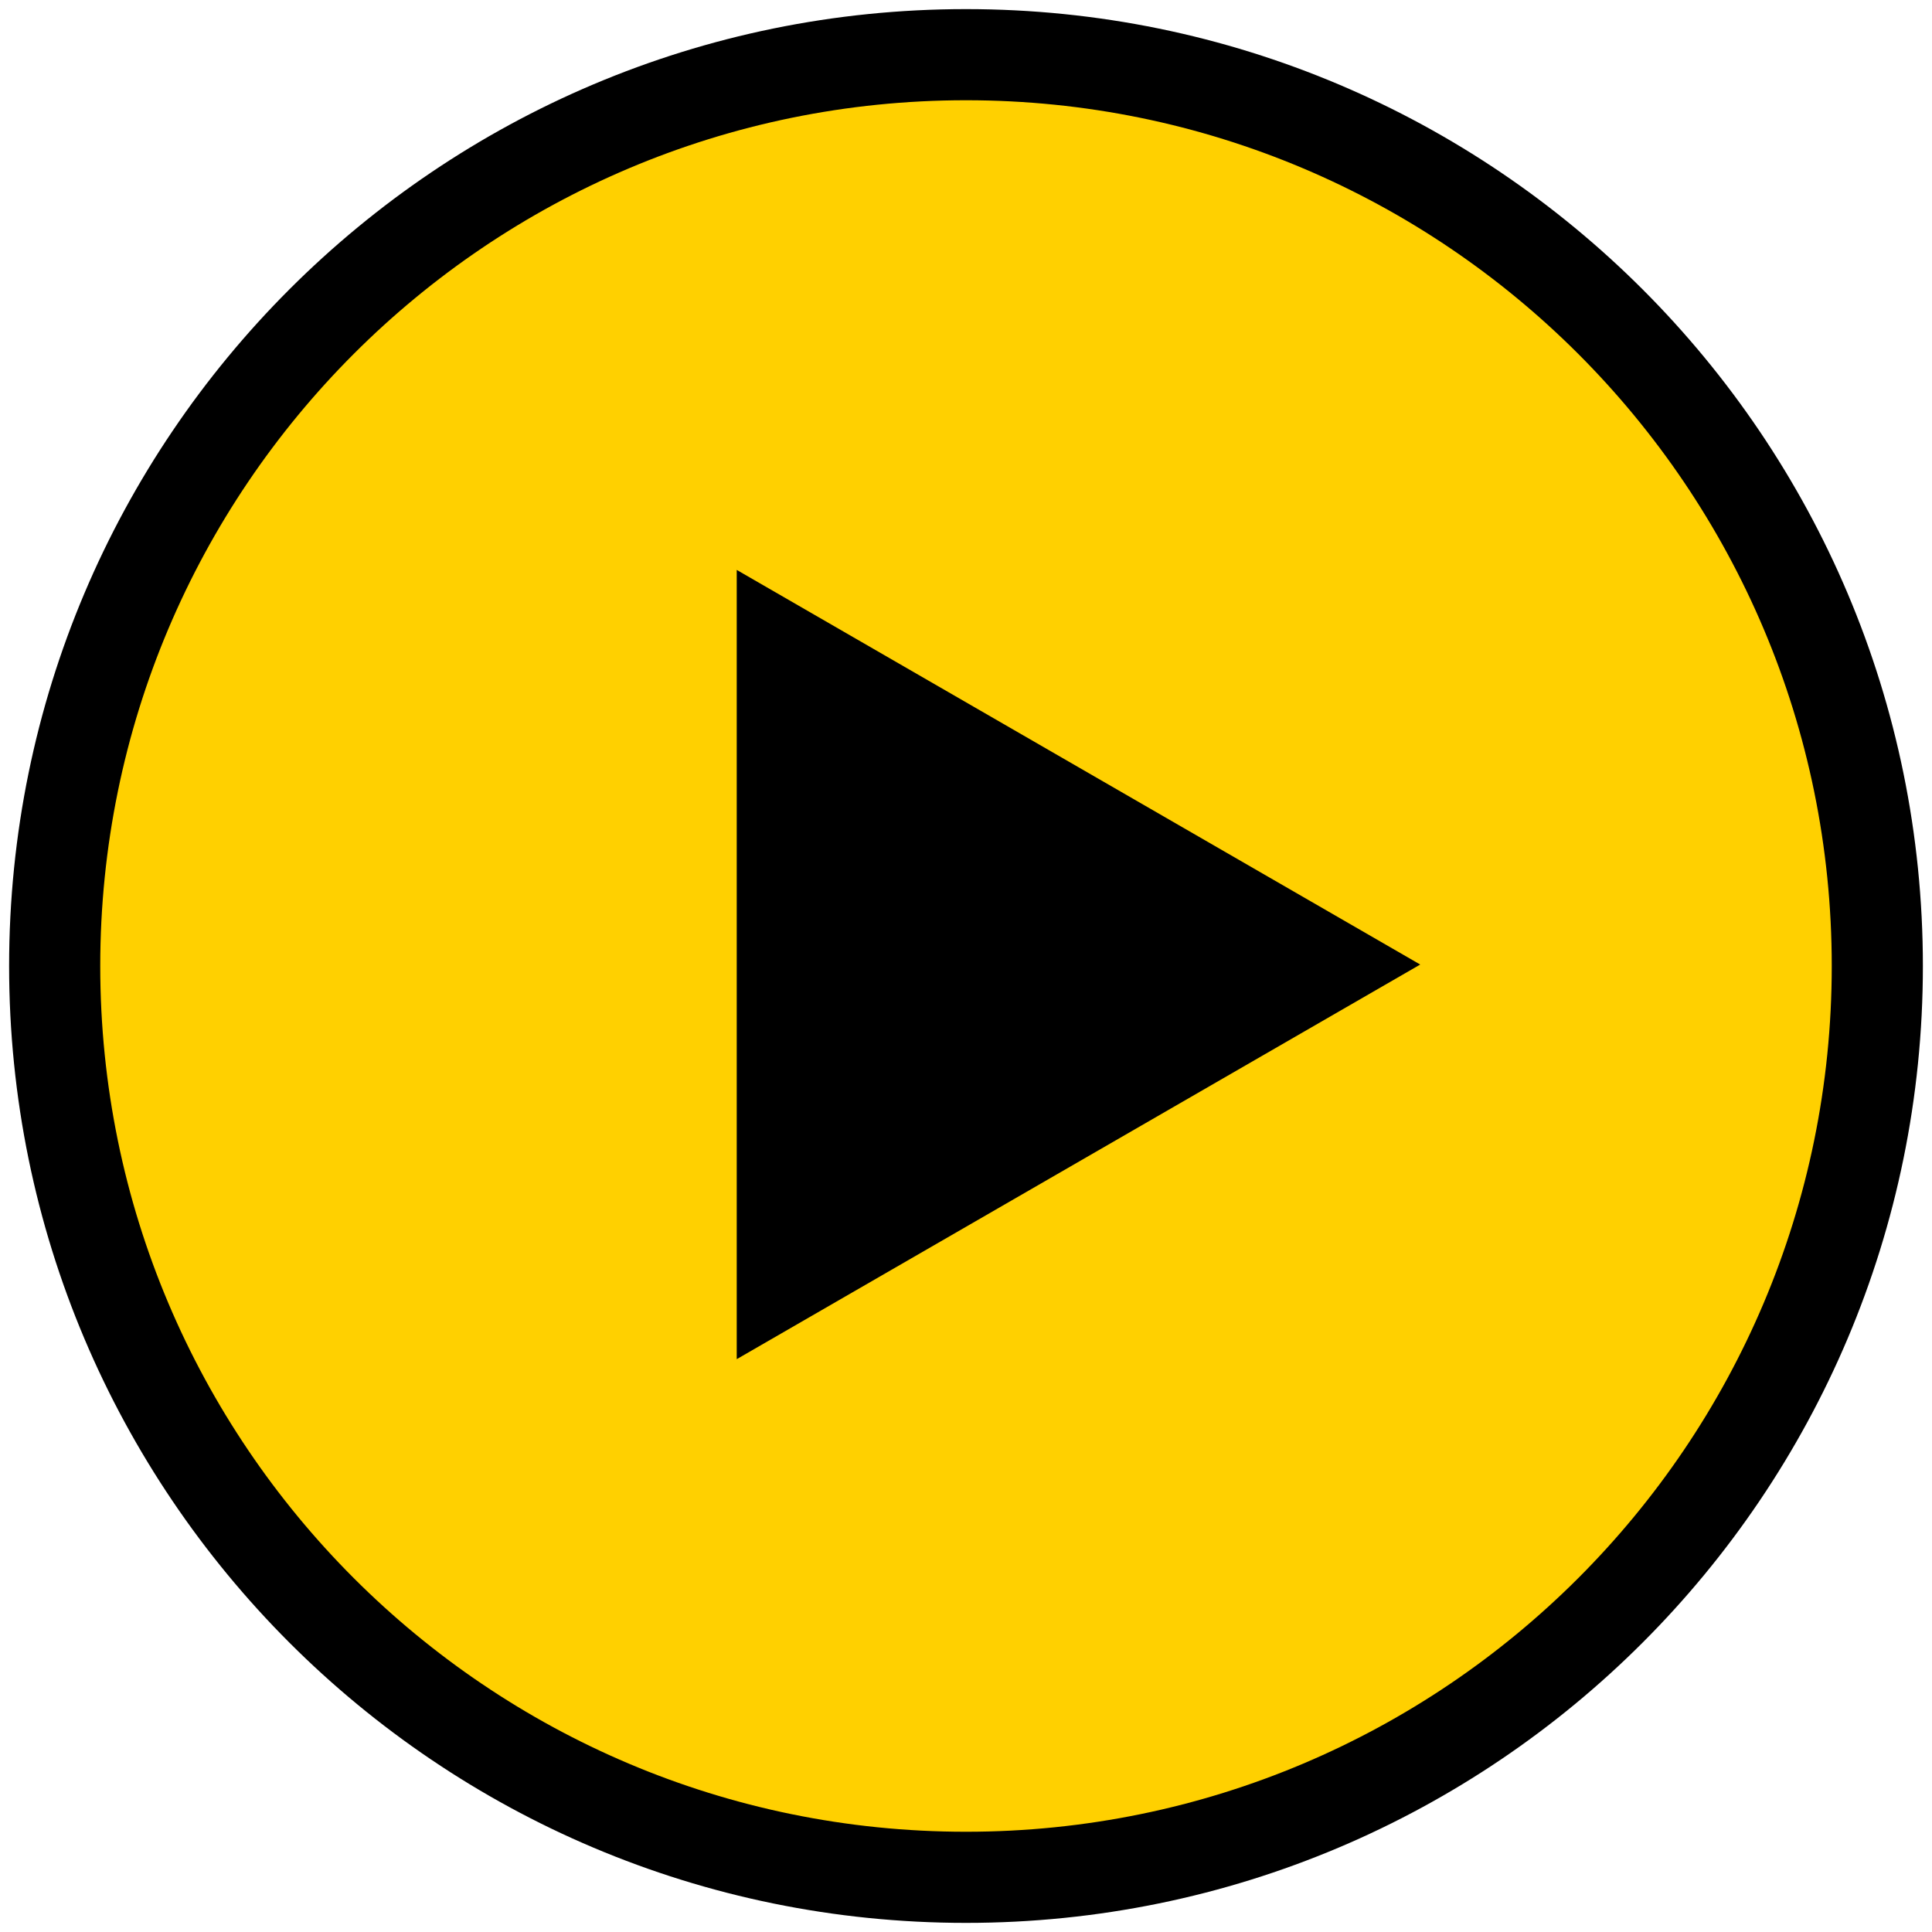
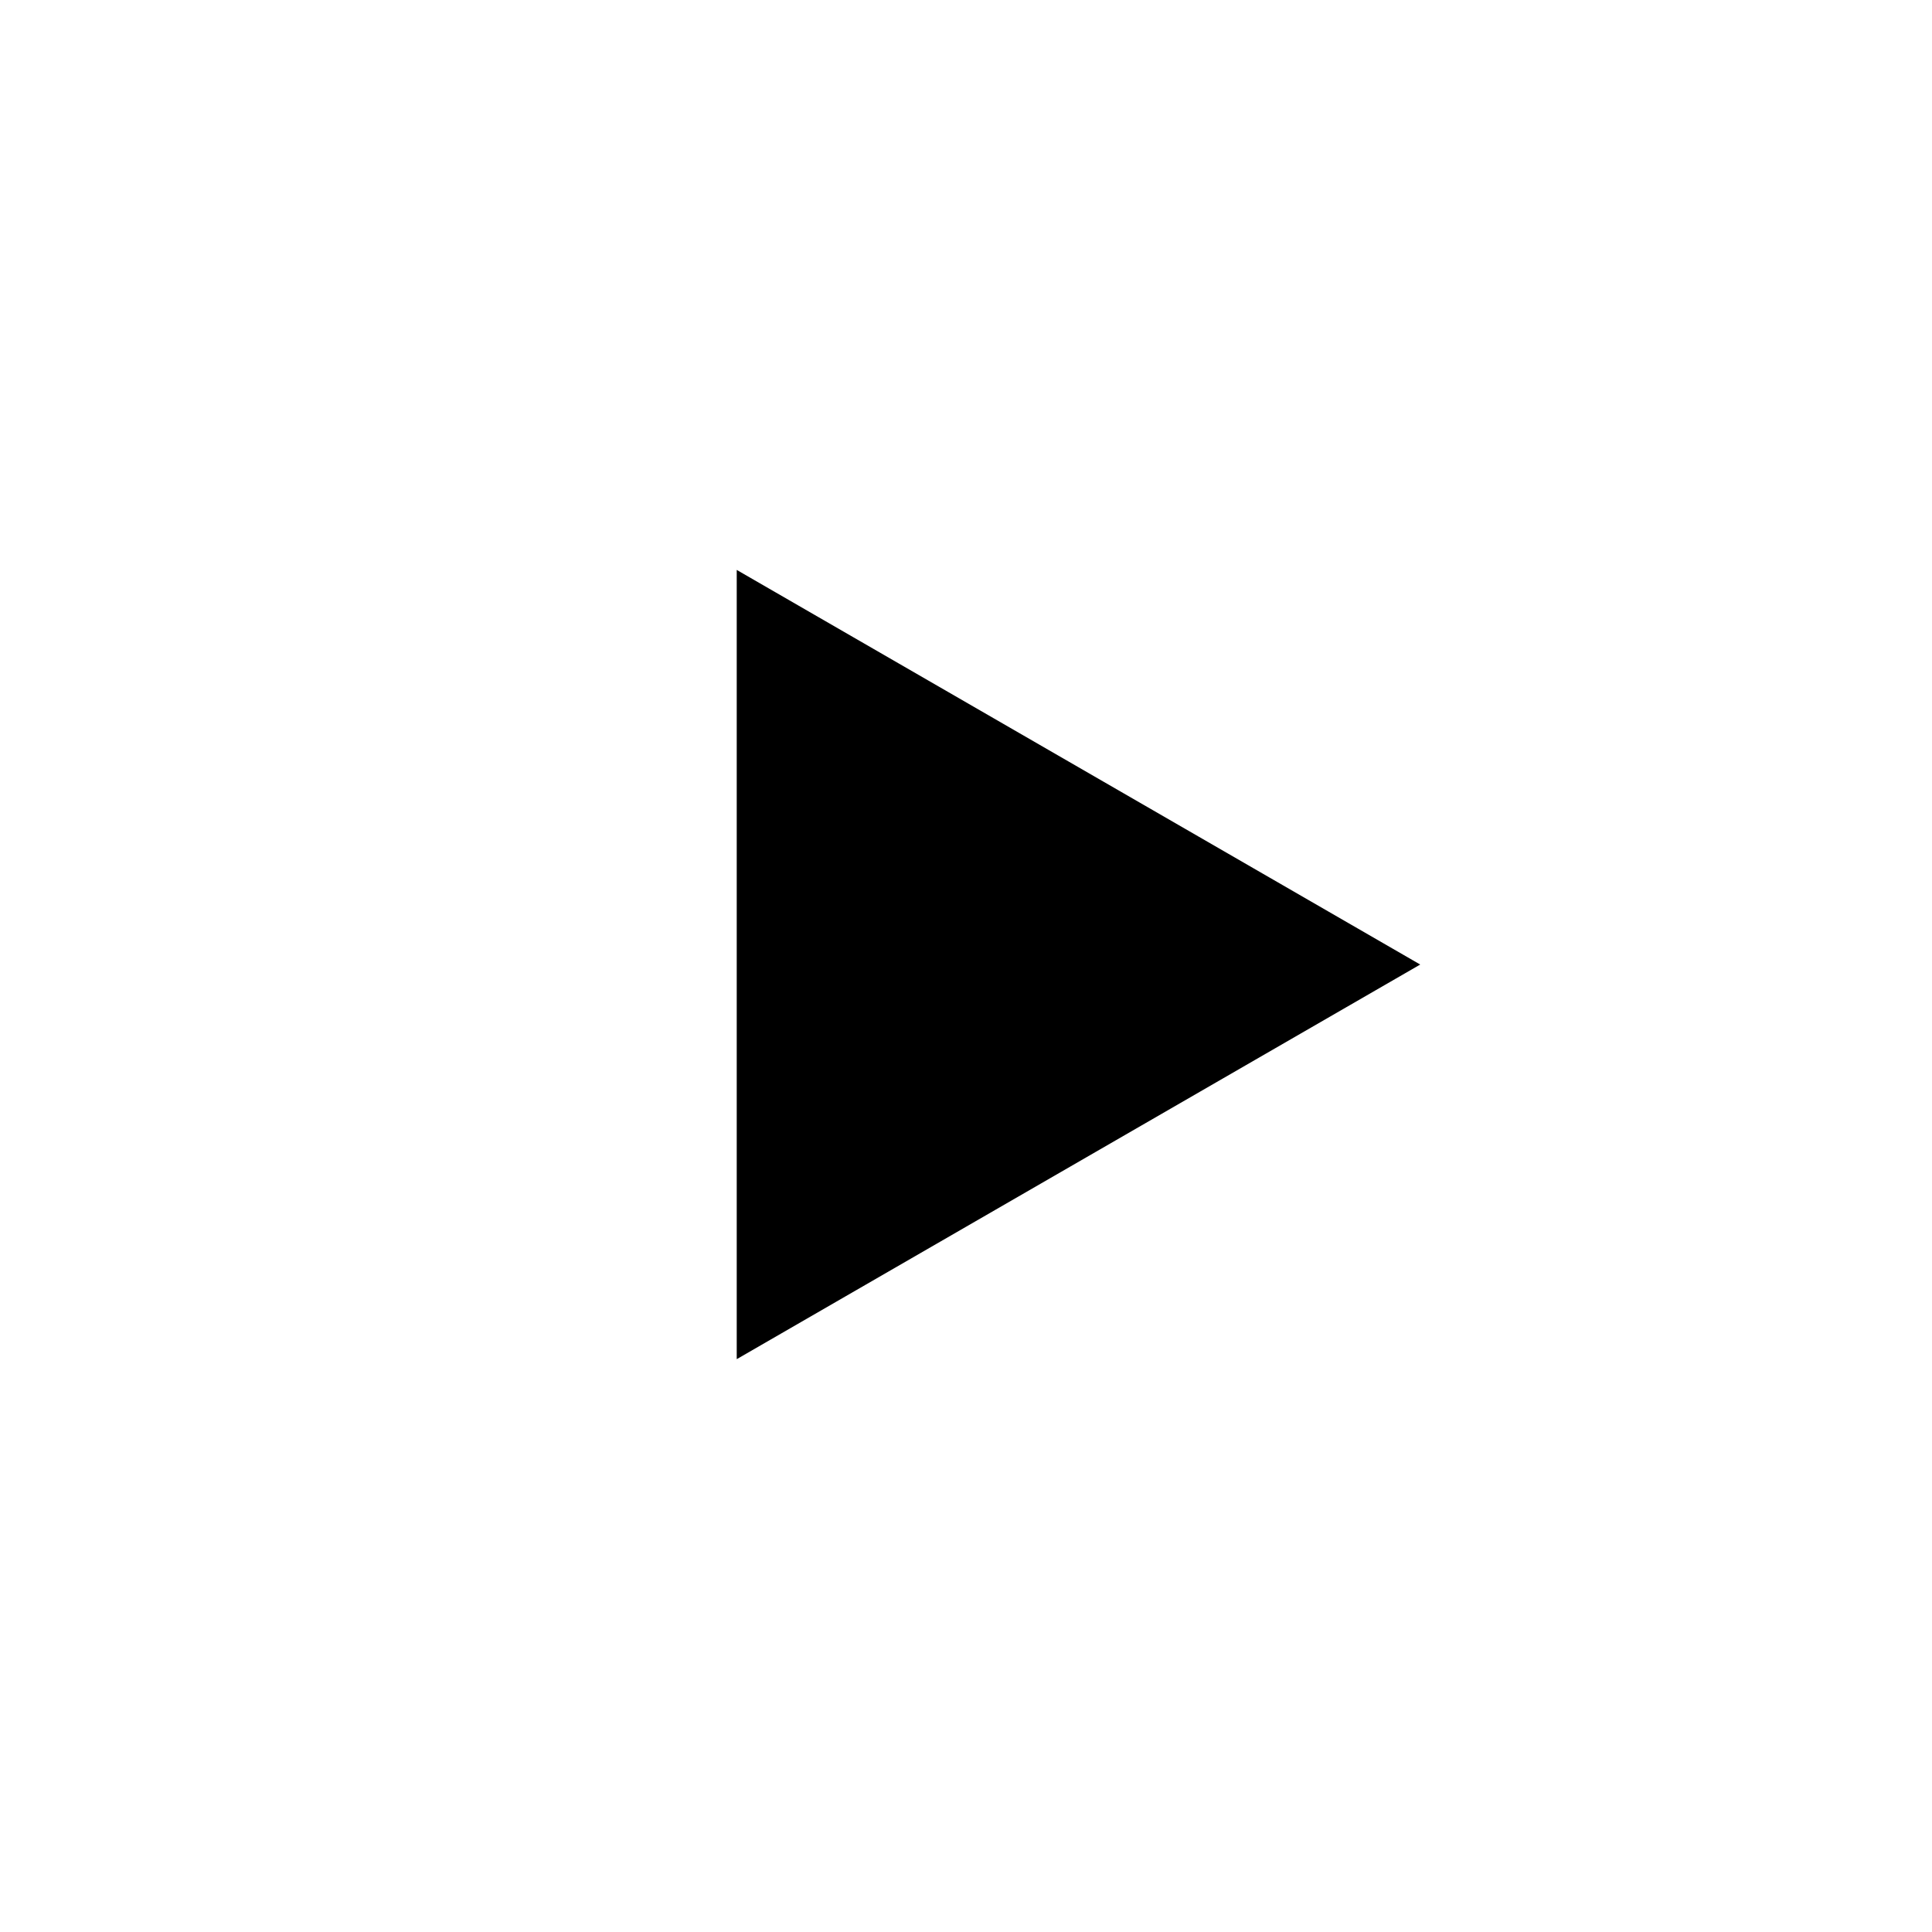
<svg xmlns="http://www.w3.org/2000/svg" width="106" height="106" viewBox="0 0 106 106" fill="none">
-   <path d="M103 53C103 80.614 80.614 103 53 103C25.386 103 3 80.614 3 53C3 25.386 25.386 3 53 3C80.614 3 103 25.386 103 53Z" fill="#FFD000" />
-   <path fill-rule="evenodd" clip-rule="evenodd" d="M53 5.5C26.767 5.5 5.5 26.767 5.5 53C5.5 79.234 26.767 100.5 53 100.5C79.234 100.5 100.5 79.234 100.5 53C100.5 26.767 79.234 5.5 53 5.5ZM0.5 53C0.5 24.005 24.005 0.5 53 0.5C81.995 0.5 105.5 24.005 105.5 53C105.5 81.995 81.995 105.5 53 105.5C24.005 105.5 0.5 81.995 0.5 53Z" fill="black" />
-   <path d="M40.421 31.269L77.921 52.92L40.421 74.571L40.421 31.269Z" fill="black" />
+   <path d="M40.421 31.269L77.921 52.92L40.421 74.571Z" fill="black" />
</svg>